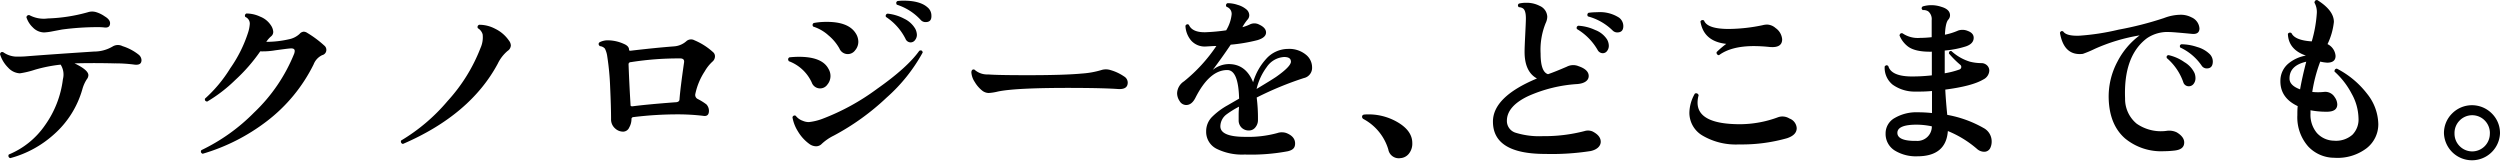
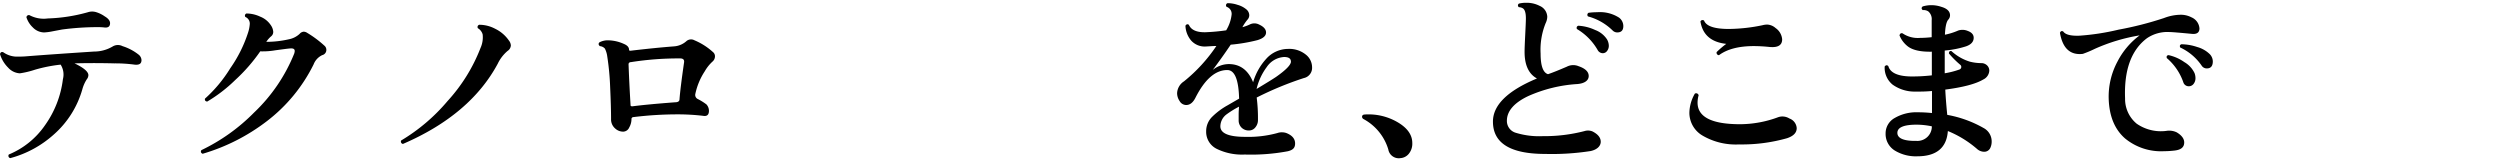
<svg xmlns="http://www.w3.org/2000/svg" width="494.71" height="31.94" viewBox="0 0 494.71 31.94">
  <g id="レイヤー_2" data-name="レイヤー 2">
    <g id="レイヤー_1-2" data-name="レイヤー 1">
      <path d="M27.43,10.81A1.47,1.47,0,0,1,28,11.89c0,.72-.45,1-1.37.9a28.75,28.75,0,0,0-4-.25c-3.31-.08-5.94-.06-7.88,0,1.82.87,2.74,1.65,2.74,2.34a1.38,1.38,0,0,1-.33.83,7.18,7.18,0,0,0-.86,1.94,18.72,18.72,0,0,1-5.69,9,21,21,0,0,1-8.57,4.64.46.46,0,0,1-.29-.72,16.18,16.18,0,0,0,7.15-5.78,19.83,19.83,0,0,0,3.55-9.12A3.64,3.64,0,0,0,12,12.79a29.31,29.31,0,0,0-5.07,1,17.33,17.33,0,0,1-3,.72A3.35,3.35,0,0,1,1.6,13.37,6.29,6.29,0,0,1,0,10.7c.1-.36.31-.48.65-.36a4.72,4.72,0,0,0,3,.86c.43,0,1,0,1.72-.07q5-.39,13.25-.93a7.18,7.18,0,0,0,3.67-1,2,2,0,0,1,1.95-.07A9.9,9.9,0,0,1,27.43,10.81ZM21.78,4.58c0,.62-.34.91-1,.87a10.92,10.92,0,0,0-1.4-.08,53.55,53.55,0,0,0-7.09.47l-1.91.36a10.92,10.92,0,0,1-1.66.22,3.18,3.18,0,0,1-2.23-1,4.73,4.73,0,0,1-1.26-2A.48.48,0,0,1,5.83,3a6,6,0,0,0,3.64.65,32.78,32.78,0,0,0,7.92-1.23,2.72,2.72,0,0,1,1.69,0,6,6,0,0,1,1.66.83C21.43,3.66,21.78,4.12,21.78,4.58Z" />
      <path d="M64.15,9a1.08,1.08,0,0,1,.43.86,1.06,1.06,0,0,1-.82,1.05,3.35,3.35,0,0,0-1.7,1.83A31.92,31.92,0,0,1,52.78,24,38.84,38.84,0,0,1,40.1,30.43c-.36-.17-.44-.41-.25-.72a37.19,37.19,0,0,0,10.44-7.45,33.13,33.13,0,0,0,7.92-11.63,1.9,1.9,0,0,0,.11-.54c0-.36-.25-.53-.76-.51s-1.4.15-3.06.37a14.78,14.78,0,0,1-3,.21,33.57,33.57,0,0,1-5,5.72,28.92,28.92,0,0,1-5.5,4.22c-.36-.05-.51-.24-.44-.58a27,27,0,0,0,5-6A26.34,26.34,0,0,0,49.1,6.42a7,7,0,0,0,.33-1.7,1.42,1.42,0,0,0-.87-1.36.44.44,0,0,1,.22-.69,6.42,6.42,0,0,1,2.72.63A4.45,4.45,0,0,1,53.6,5a2.55,2.55,0,0,1,.47,1.3,1.12,1.12,0,0,1-.43.9,4.74,4.74,0,0,0-.94,1.08,20.06,20.06,0,0,0,4.43-.5A4.3,4.3,0,0,0,59.29,6.7a1.17,1.17,0,0,1,.83-.43,1.26,1.26,0,0,1,.65.22A20.79,20.79,0,0,1,64.15,9Z" />
      <path d="M100.69,8a1.72,1.72,0,0,1,.4,1,1.39,1.39,0,0,1-.65,1.08,7.61,7.61,0,0,0-1.94,2.52Q93.06,22.73,79.74,28.48a.47.47,0,0,1-.36-.68A36.35,36.35,0,0,0,88.56,20,33.34,33.34,0,0,0,95.08,9.51a5.11,5.11,0,0,0,.43-2.7,2.06,2.06,0,0,0-.94-1.22.45.45,0,0,1,.29-.69A6.74,6.74,0,0,1,98,5.7,7,7,0,0,1,100.69,8Z" />
      <path d="M141.08,10.3a1.06,1.06,0,0,1,.4.87,1.36,1.36,0,0,1-.47,1,7.92,7.92,0,0,0-1.55,1.94,13.06,13.06,0,0,0-1.87,4.5.89.89,0,0,0,.52,1,11.19,11.19,0,0,1,1.68,1.05,1.88,1.88,0,0,1,.5,1.26c0,.79-.38,1.14-1.15,1a43.36,43.36,0,0,0-4.79-.29,72.08,72.08,0,0,0-9,.54.39.39,0,0,0-.39.44,3.4,3.4,0,0,1-.45,1.62,1.32,1.32,0,0,1-1.17.82,2.31,2.31,0,0,1-1.59-.61,2.36,2.36,0,0,1-.83-1.87q0-2.34-.18-6.3a51.84,51.84,0,0,0-.57-6.08,4.81,4.81,0,0,0-.47-1.57,1.48,1.48,0,0,0-1-.49c-.29-.26-.32-.51-.08-.75a3.46,3.46,0,0,1,1.77-.4,7.76,7.76,0,0,1,3.09.72c.68.29,1,.67,1,1.16,0,.14.12.2.36.17q4.83-.57,8.61-.86a4.11,4.11,0,0,0,2.44-1.08,1.41,1.41,0,0,1,1.55-.11A12.75,12.75,0,0,1,141.08,10.3Zm-5.72,2.09c.1-.55-.16-.83-.76-.83a60.4,60.4,0,0,0-9.72.73c-.33,0-.5.19-.5.43q.15,4,.4,8.13c0,.15.19.21.43.18,2-.26,4.83-.52,8.39-.79.55,0,.84-.2.86-.54Q134.61,17.59,135.36,12.39Z" />
-       <path d="M163.94,13.62a2.75,2.75,0,0,1,.4,1.44,2.63,2.63,0,0,1-.61,1.67,1.75,1.75,0,0,1-3.1-.41,8.09,8.09,0,0,0-4.53-4.21c-.22-.32-.18-.57.1-.76a17.19,17.19,0,0,1,1.91-.11Q162.69,11.24,163.94,13.62Zm18.65-3.24a33,33,0,0,1-7.13,8.92A48,48,0,0,1,165,26.83a9.8,9.8,0,0,0-2.37,1.62,1.57,1.57,0,0,1-1.15.5,2.36,2.36,0,0,1-1.37-.5A8.24,8.24,0,0,1,157.9,26a7.64,7.64,0,0,1-1.08-2.77.43.43,0,0,1,.64-.32,3,3,0,0,0,1.41,1,3.06,3.06,0,0,0,1.19.25,10.89,10.89,0,0,0,2.66-.64,44.87,44.87,0,0,0,10.8-5.91c4.06-2.85,6.85-5.38,8.39-7.56C182.29,9.88,182.52,10,182.59,10.38ZM169.34,6.6a3.12,3.12,0,0,1,.51,1.65,2.6,2.6,0,0,1-.63,1.7,1.79,1.79,0,0,1-3.12-.37A9.3,9.3,0,0,0,163.94,7a8.11,8.11,0,0,0-3-1.73.44.44,0,0,1,.1-.72,13.25,13.25,0,0,1,2.38-.22C166.42,4.29,168.38,5.06,169.34,6.6Zm11.78-.9a2.81,2.81,0,0,1,.32,1.22,1.66,1.66,0,0,1-.36,1,1.08,1.08,0,0,1-.9.47,1.12,1.12,0,0,1-1-.72,11.25,11.25,0,0,0-3.86-4.32.44.44,0,0,1,.33-.65,8.9,8.9,0,0,1,3.27,1A5,5,0,0,1,181.12,5.7Zm2-1.33a1.25,1.25,0,0,1-.94-.44,10.87,10.87,0,0,0-4.71-3c-.2-.32-.15-.56.14-.73a9.47,9.47,0,0,1,1.12-.07c2.2,0,3.8.43,4.78,1.3a2.08,2.08,0,0,1,.8,1.62C184.36,3.93,184,4.37,183.17,4.37Z" />
-       <path d="M222.44,15.13a1.43,1.43,0,0,1,.72,1.19c0,1-.68,1.39-2,1.29q-2.62-.18-7.88-.21-12.16-.07-15.84.72a9.94,9.94,0,0,1-1.77.28,2.15,2.15,0,0,1-1.26-.43,6.21,6.21,0,0,1-1.53-1.76,3.91,3.91,0,0,1-.66-1.84.86.86,0,0,1,.11-.47.4.4,0,0,1,.64,0,3.8,3.8,0,0,0,2.6.83c1.2.1,3.76.15,7.7.15q7.38,0,10.84-.33a17.31,17.31,0,0,0,3.81-.68,3,3,0,0,1,1.84,0A9.13,9.13,0,0,1,222.44,15.13Z" />
      <path d="M258,15.45a65.24,65.24,0,0,0-9.32,3.85,32.29,32.29,0,0,1,.25,4.4,2.24,2.24,0,0,1-.52,1.51,1.57,1.57,0,0,1-1.24.61,2,2,0,0,1-1.48-.56,2,2,0,0,1-.58-1.49c0-.15,0-.52,0-1.14s.05-1.12.07-1.52a18.23,18.23,0,0,0-2.45,1.51A3,3,0,0,0,241.49,25c0,1.39,1.67,2.08,4.93,2.08a21.74,21.74,0,0,0,6.34-.75,2.77,2.77,0,0,1,1.8,0c1.15.46,1.72,1.14,1.72,2.06s-.48,1.3-1.44,1.54a39.63,39.63,0,0,1-8.53.65,11.37,11.37,0,0,1-5.51-1.11A3.75,3.75,0,0,1,238.68,26a4,4,0,0,1,1.22-2.92,13.9,13.9,0,0,1,3-2.23l2.3-1.33q-.14-5.65-2.34-5.66-3.52,0-6.3,5.48-.72,1.44-1.83,1.44a1.5,1.5,0,0,1-1.3-.78,2.79,2.79,0,0,1-.5-1.56,2.93,2.93,0,0,1,1.36-2.34,31.41,31.41,0,0,0,6.41-7c-.77,0-1.46.08-2.09.1A3.58,3.58,0,0,1,235.69,8a4.82,4.82,0,0,1-1.11-2.91c.19-.31.42-.37.68-.18q.65,1.51,3.24,1.47A38.74,38.74,0,0,0,242.64,6a7.6,7.6,0,0,0,1.08-3.13,1.46,1.46,0,0,0-1-1.52.45.45,0,0,1,.18-.72,6.08,6.08,0,0,1,2,.33,4.64,4.64,0,0,1,1.69.86A1.55,1.55,0,0,1,247.21,3a1.29,1.29,0,0,1-.36.9,8.91,8.91,0,0,0-1,1.48,8.58,8.58,0,0,0,1.47-.54,2,2,0,0,1,1.8,0q1.41.64,1.41,1.59c0,.67-.57,1.17-1.69,1.51a33.24,33.24,0,0,1-5.3.9c-1.2,1.78-2.38,3.43-3.56,5a5.15,5.15,0,0,1,3.17-1.16c2.25,0,3.86,1.21,4.82,3.6a11.72,11.72,0,0,1,2.56-4.6,5.82,5.82,0,0,1,4.35-2,5.19,5.19,0,0,1,3.6,1.19,3.21,3.21,0,0,1,1.16,2.45A2.06,2.06,0,0,1,258,15.45Zm-2.55-3.27c0-.6-.45-.9-1.34-.9a4.45,4.45,0,0,0-3.45,2,11.72,11.72,0,0,0-2,4.32q3.06-1.84,3.85-2.38Q255.46,13.15,255.46,12.18Z" />
      <path d="M279.47,28.3a3.14,3.14,0,0,1-.69,2.13,2.32,2.32,0,0,1-1.65.86,2.1,2.1,0,0,1-2.41-1.73,10.13,10.13,0,0,0-4.9-6,.53.53,0,0,1-.29-.44c0-.28.17-.44.51-.46a11.38,11.38,0,0,1,6.55,1.54Q279.47,25.9,279.47,28.3Z" />
      <path d="M315.11,26c1.1.55,1.65,1.24,1.65,2.05s-.67,1.55-2,1.84a49.92,49.92,0,0,1-9,.57q-10.33,0-10.33-6.4,0-4.9,8.71-8.53c-1.63-.89-2.45-2.65-2.45-5.26,0-.67.05-1.82.13-3.44s.13-2.68.13-3.19c0-1.1-.21-1.76-.62-2a1.43,1.43,0,0,0-.75-.21.42.42,0,0,1,0-.72A5.68,5.68,0,0,1,302,.55a5.59,5.59,0,0,1,2.67.61,2.44,2.44,0,0,1,1.51,2.16,3.08,3.08,0,0,1-.32,1.26,14,14,0,0,0-1,6c0,2.44.49,3.81,1.47,4.1,1-.34,2.2-.83,3.71-1.48a2.75,2.75,0,0,1,2.34-.1c1.32.45,2,1.1,2,1.94s-.74,1.46-2.23,1.59A28.11,28.11,0,0,0,302.44,19c-2.84,1.34-4.25,3-4.25,4.89A2.43,2.43,0,0,0,300,26.29a15.71,15.71,0,0,0,5.33.65,31.34,31.34,0,0,0,8.21-1A2.33,2.33,0,0,1,315.11,26ZM318,7.79a2.63,2.63,0,0,1,.36,1.29,1.66,1.66,0,0,1-.34,1,1.06,1.06,0,0,1-.88.45,1.18,1.18,0,0,1-1-.65,11.46,11.46,0,0,0-4.1-4.14c-.12-.34,0-.55.29-.65a9.1,9.1,0,0,1,3.34.85A4.8,4.8,0,0,1,318,7.79Zm2-1.37a1.31,1.31,0,0,1-.9-.4,11,11,0,0,0-4.86-2.77.46.46,0,0,1,.11-.72,12.85,12.85,0,0,1,1.69-.11A7,7,0,0,1,320.4,3.5a2.1,2.1,0,0,1,.83,1.66C321.23,6,320.83,6.42,320,6.42Z" />
      <path d="M354.1,23.45a2.17,2.17,0,0,1,1.44,1.9c0,.92-.64,1.57-1.91,2a32.77,32.77,0,0,1-9.51,1.23,13,13,0,0,1-7.18-1.73,5.23,5.23,0,0,1-2.64-4.54,7.91,7.91,0,0,1,1.08-3.78.5.5,0,0,1,.75.33,5.34,5.34,0,0,0-.21,1.44q0,4.27,8.38,4.28a21.81,21.81,0,0,0,7.6-1.4A2.62,2.62,0,0,1,354.1,23.45Zm-2.74-17.9a3,3,0,0,1,1.3,2.24c0,1.15-.82,1.65-2.45,1.51a30.5,30.5,0,0,0-3.13-.18q-4.5,0-6.92,1.8a.48.48,0,0,1-.46-.62,18.09,18.09,0,0,1,1.9-1.62c-3-.33-4.68-1.81-5.11-4.42a.45.45,0,0,1,.72-.18c.43,1.1,2.07,1.65,4.9,1.65A34,34,0,0,0,348.73,5a4,4,0,0,1,.94-.14A2.67,2.67,0,0,1,351.36,5.55Z" />
      <path d="M393.88,29.2a1.31,1.31,0,0,1-1.3.83,2.15,2.15,0,0,1-1.37-.57,20.82,20.82,0,0,0-5.76-3.53c-.24,3.31-2.25,5-6.05,5A8,8,0,0,1,375,29.82a3.85,3.85,0,0,1-1.87-3.39,3.47,3.47,0,0,1,1.78-3.07,8.53,8.53,0,0,1,4.66-1.14,25.86,25.86,0,0,1,2.74.15c0-.89,0-2.34,0-4.36a29.93,29.93,0,0,1-3.2.11,7.48,7.48,0,0,1-4.59-1.37,4.29,4.29,0,0,1-1.57-3.6c.24-.29.48-.31.72-.07.36,1.29,1.83,2,4.4,2.05a33.68,33.68,0,0,0,4.21-.22V10.23q-3.39.07-4.83-1.11A5.22,5.22,0,0,1,375.88,7c.09-.36.3-.5.61-.4a5.35,5.35,0,0,0,3.42.9,23.09,23.09,0,0,0,2.34-.14V4a2,2,0,0,0-.69-1.76A1.75,1.75,0,0,0,380.48,2c-.28-.24-.3-.49,0-.73a6.07,6.07,0,0,1,3.67.08c1.15.33,1.73.9,1.73,1.69a1.29,1.29,0,0,1-.33.83c-.38.4-.61,1.41-.68,3a12.84,12.84,0,0,0,2.63-.83,2.67,2.67,0,0,1,1.91.09c.76.28,1.15.73,1.15,1.35,0,.77-.51,1.34-1.51,1.69a19.05,19.05,0,0,1-4.22.83v1.62c0,.94,0,1.9,0,2.88a16.36,16.36,0,0,0,2.92-.75.54.54,0,0,0,.14-.94,18.64,18.64,0,0,1-2.23-2.23c0-.39.19-.54.5-.47a9.47,9.47,0,0,0,3.64,2.09,9.33,9.33,0,0,0,2.34.29,1.62,1.62,0,0,1,1.08.46,1.43,1.43,0,0,1,.43,1.05,2.06,2.06,0,0,1-1.19,1.73c-1.49.88-4,1.54-7.52,2q.1,2.08.39,5a22.51,22.51,0,0,1,7.17,2.59,3,3,0,0,1,1.62,2.66A2.94,2.94,0,0,1,393.88,29.2ZM382.28,25a14.75,14.75,0,0,0-3-.33c-2.54,0-3.82.54-3.82,1.62s1.26,1.63,3.78,1.59A2.85,2.85,0,0,0,382.28,25Z" />
      <path d="M433.73,6.7c-2.5-.24-4-.36-4.43-.36a7.21,7.21,0,0,0-4.46,1.23q-4.65,3.5-4.32,11.91a6.32,6.32,0,0,0,2.3,5,8.4,8.4,0,0,0,5.87,1.42,3.42,3.42,0,0,1,2.05.29c1,.6,1.48,1.27,1.48,2,0,1-.7,1.5-2.09,1.62a17.48,17.48,0,0,1-1.87.11,11.23,11.23,0,0,1-7.74-2.52q-3.06-2.67-3.24-7.78A14.63,14.63,0,0,1,419,12.21,15,15,0,0,1,423.4,7a36,36,0,0,0-8.86,2.66,22.26,22.26,0,0,1-2.38,1q-3.74.44-4.53-4.17c.14-.34.36-.42.65-.26.43.63,1.51.9,3.24.83a47,47,0,0,0,7.7-1.19,66.45,66.45,0,0,0,9-2.3,9.49,9.49,0,0,1,3.21-.65,4.59,4.59,0,0,1,2.23.51,2.58,2.58,0,0,1,1.58,2.23Q435.2,6.85,433.73,6.7Zm.54,7.78a2.9,2.9,0,0,1,.18,1,1.79,1.79,0,0,1-.36,1.1,1.17,1.17,0,0,1-1,.49,1.11,1.11,0,0,1-1.05-.8,11,11,0,0,0-3.27-4.78c-.08-.34,0-.53.36-.58a8.65,8.65,0,0,1,3.13,1.39A5,5,0,0,1,434.27,14.48Zm2.41-.94a1.19,1.19,0,0,1-1-.54,10.49,10.49,0,0,0-4.25-3.6c-.14-.31-.07-.52.22-.64a9.86,9.86,0,0,1,3.13.54,5.74,5.74,0,0,1,2.52,1.44,2.09,2.09,0,0,1,.58,1.44C437.87,13.09,437.47,13.54,436.68,13.54Z" />
-       <path d="M470.63,24.6a6,6,0,0,1-2.34,4.75,9.51,9.51,0,0,1-6.37,1.87A7.11,7.11,0,0,1,456.77,29a8.72,8.72,0,0,1-2.16-6.2c0-.57,0-1.17.07-1.8q-3.6-1.7-3.42-5.25a4.42,4.42,0,0,1,1.62-3.21A7.41,7.41,0,0,1,456.3,11q-3.45-1.19-3.56-4.29a.46.46,0,0,1,.72-.14q.68,1.41,4,1.62a25.6,25.6,0,0,0,1-5.58,3.76,3.76,0,0,0-.47-2.09c.05-.38.24-.55.58-.5q3.27,2.05,3.27,4.32a13.35,13.35,0,0,1-1.26,4.39,2.83,2.83,0,0,1,1.59,2.34c0,.89-.56,1.33-1.66,1.33a7.7,7.7,0,0,1-1.37-.21,29.57,29.57,0,0,0-1.58,6,10.41,10.41,0,0,0,2.3,0A2.18,2.18,0,0,1,462,19.23a2.57,2.57,0,0,1,.51,1.41c0,1-.7,1.47-2.09,1.47a16.52,16.52,0,0,1-3.21-.29c0,.29,0,.51,0,.65a5.59,5.59,0,0,0,1.26,3.84,4.65,4.65,0,0,0,3.38,1.53,4.91,4.91,0,0,0,3.67-1.19,4.29,4.29,0,0,0,1.19-3.28,10.35,10.35,0,0,0-1.35-4.82,15.57,15.57,0,0,0-3.4-4.39c0-.36.13-.55.47-.58a17.81,17.81,0,0,1,6,5A9.88,9.88,0,0,1,470.63,24.6ZM456.37,12.21c-2.23.51-3.33,1.62-3.31,3.35,0,.91.72,1.62,2.09,2.12Q455.54,15.42,456.37,12.21Z" />
-       <path d="M494.71,26.4a5.55,5.55,0,0,1-11.09,0,5.43,5.43,0,0,1,1.62-3.95,5.54,5.54,0,0,1,7.85,0A5.43,5.43,0,0,1,494.71,26.4Zm-2,0a3.54,3.54,0,0,0-1-2.54,3.48,3.48,0,0,0-5,0,3.5,3.5,0,0,0-1,2.54,3.46,3.46,0,0,0,1,2.5,3.48,3.48,0,0,0,5,0A3.5,3.5,0,0,0,492.7,26.4Z" />
    </g>
  </g>
</svg>